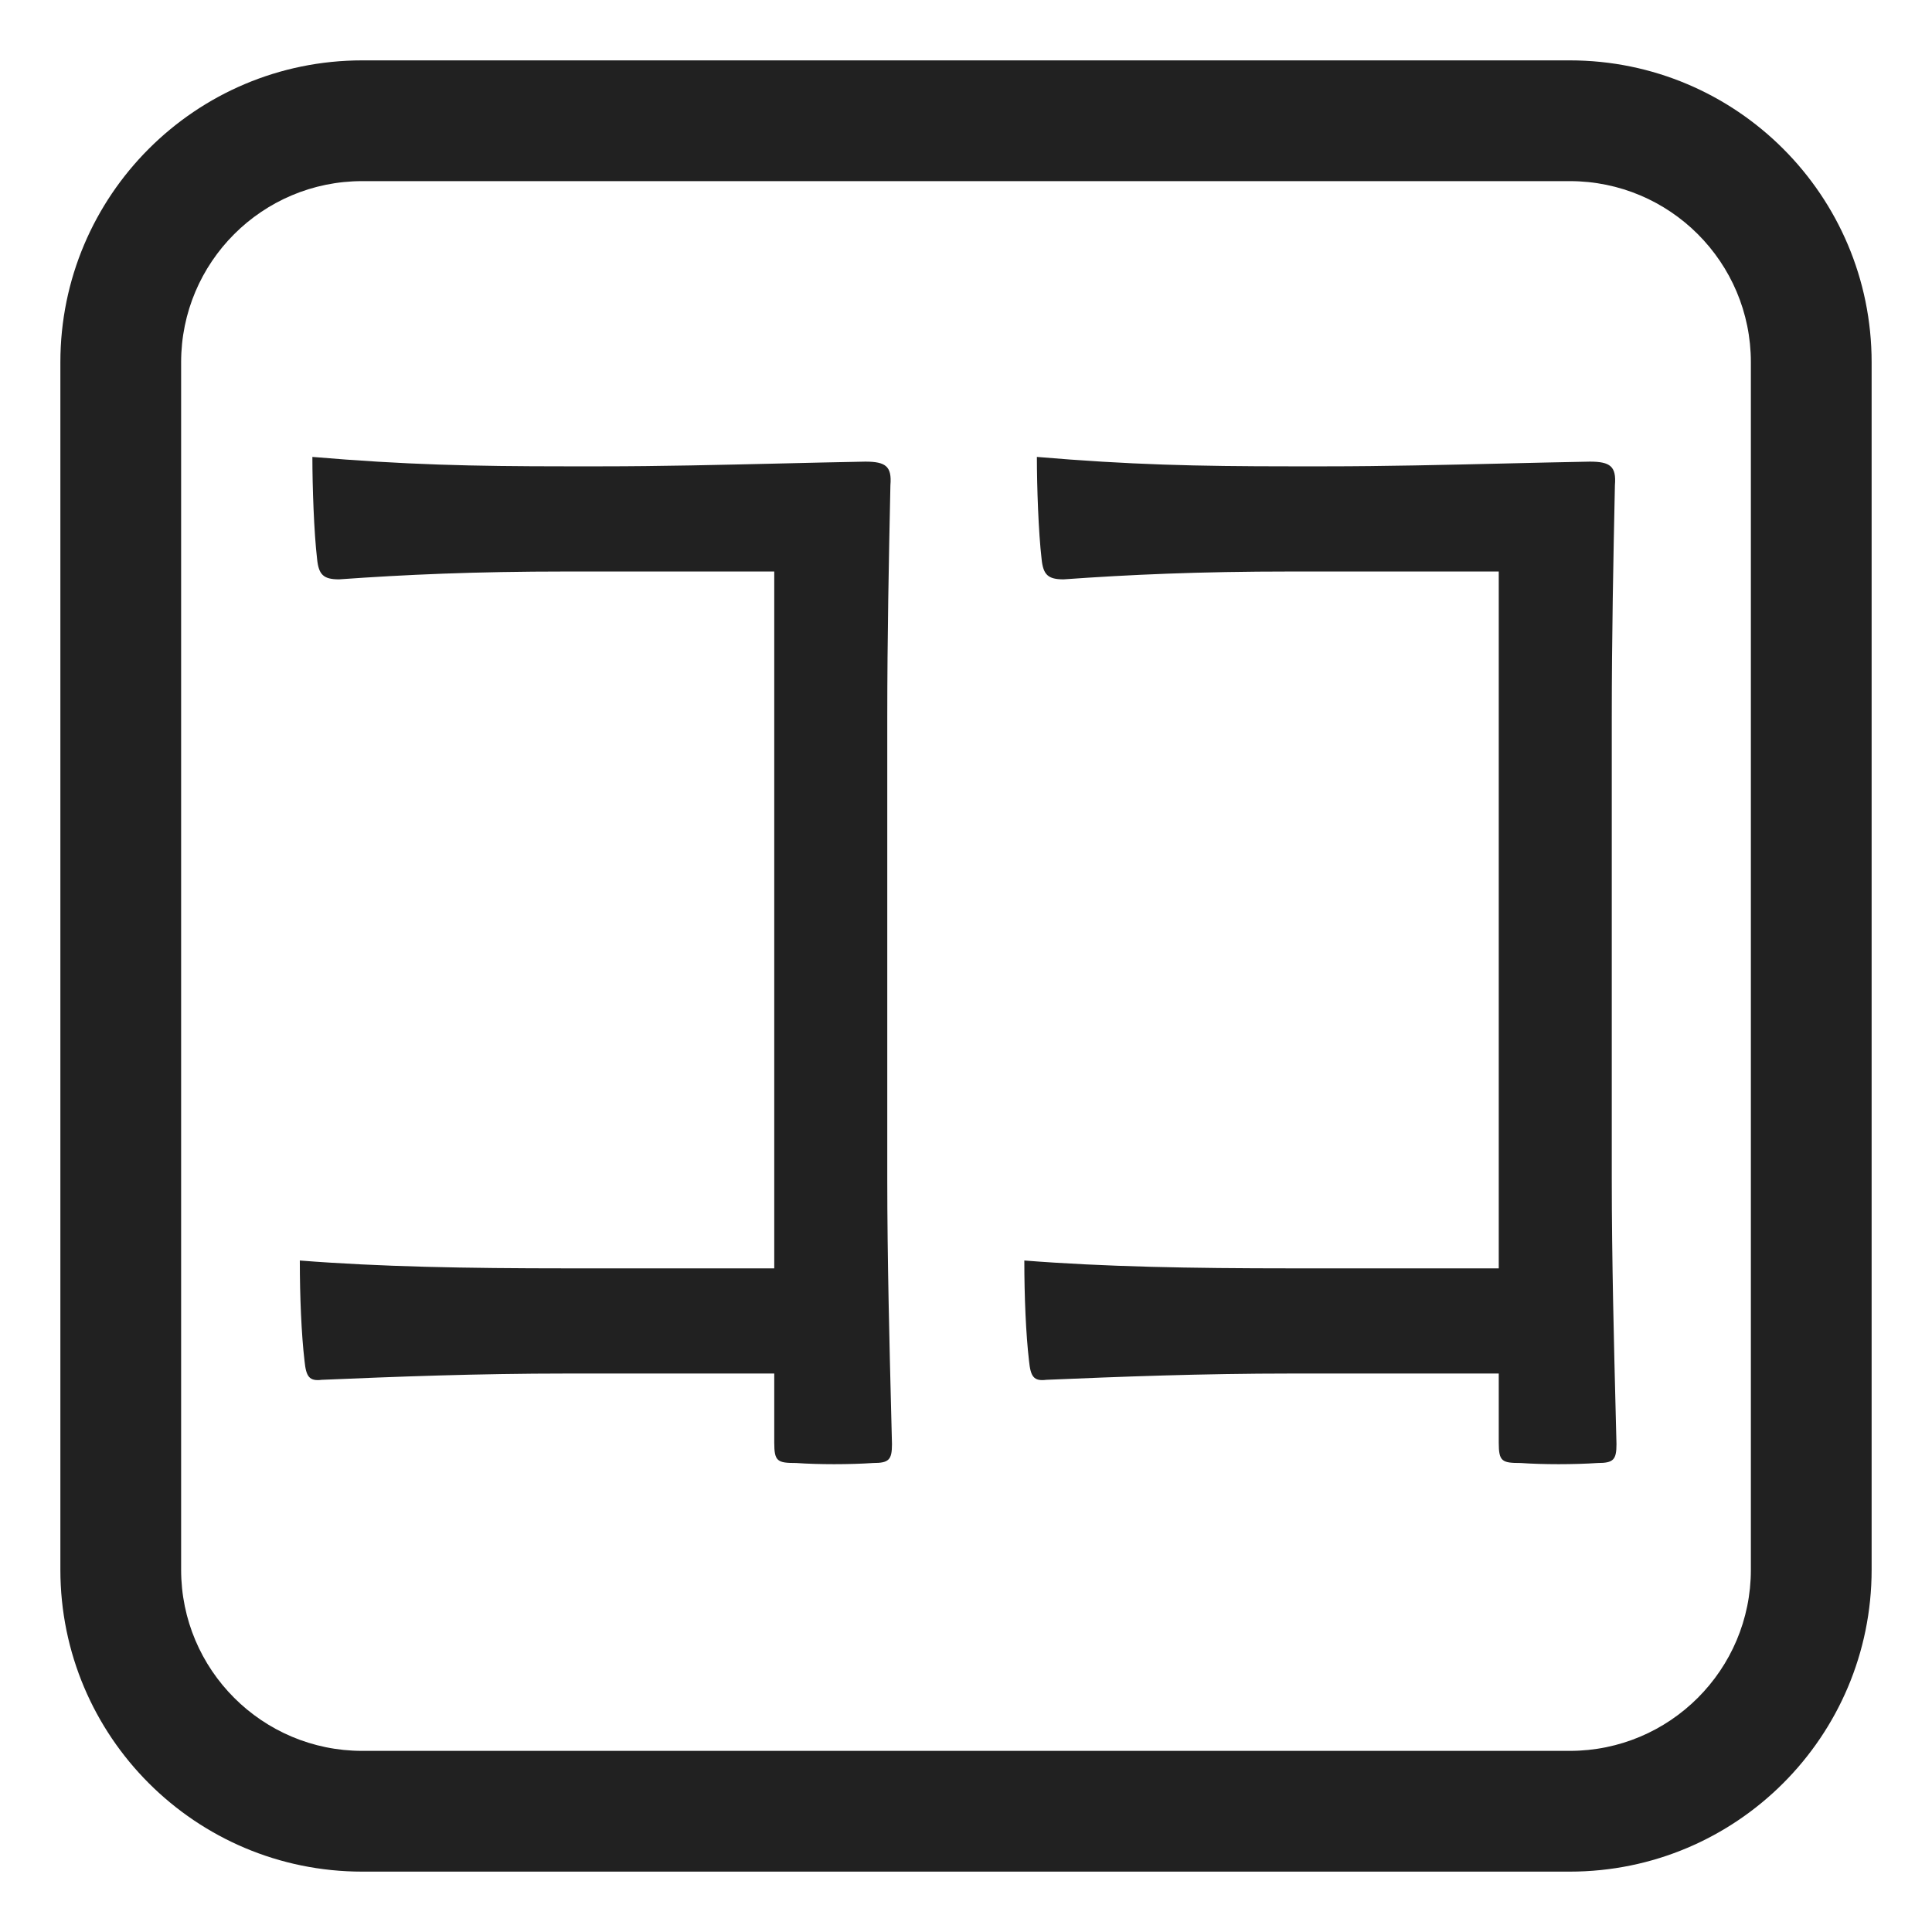
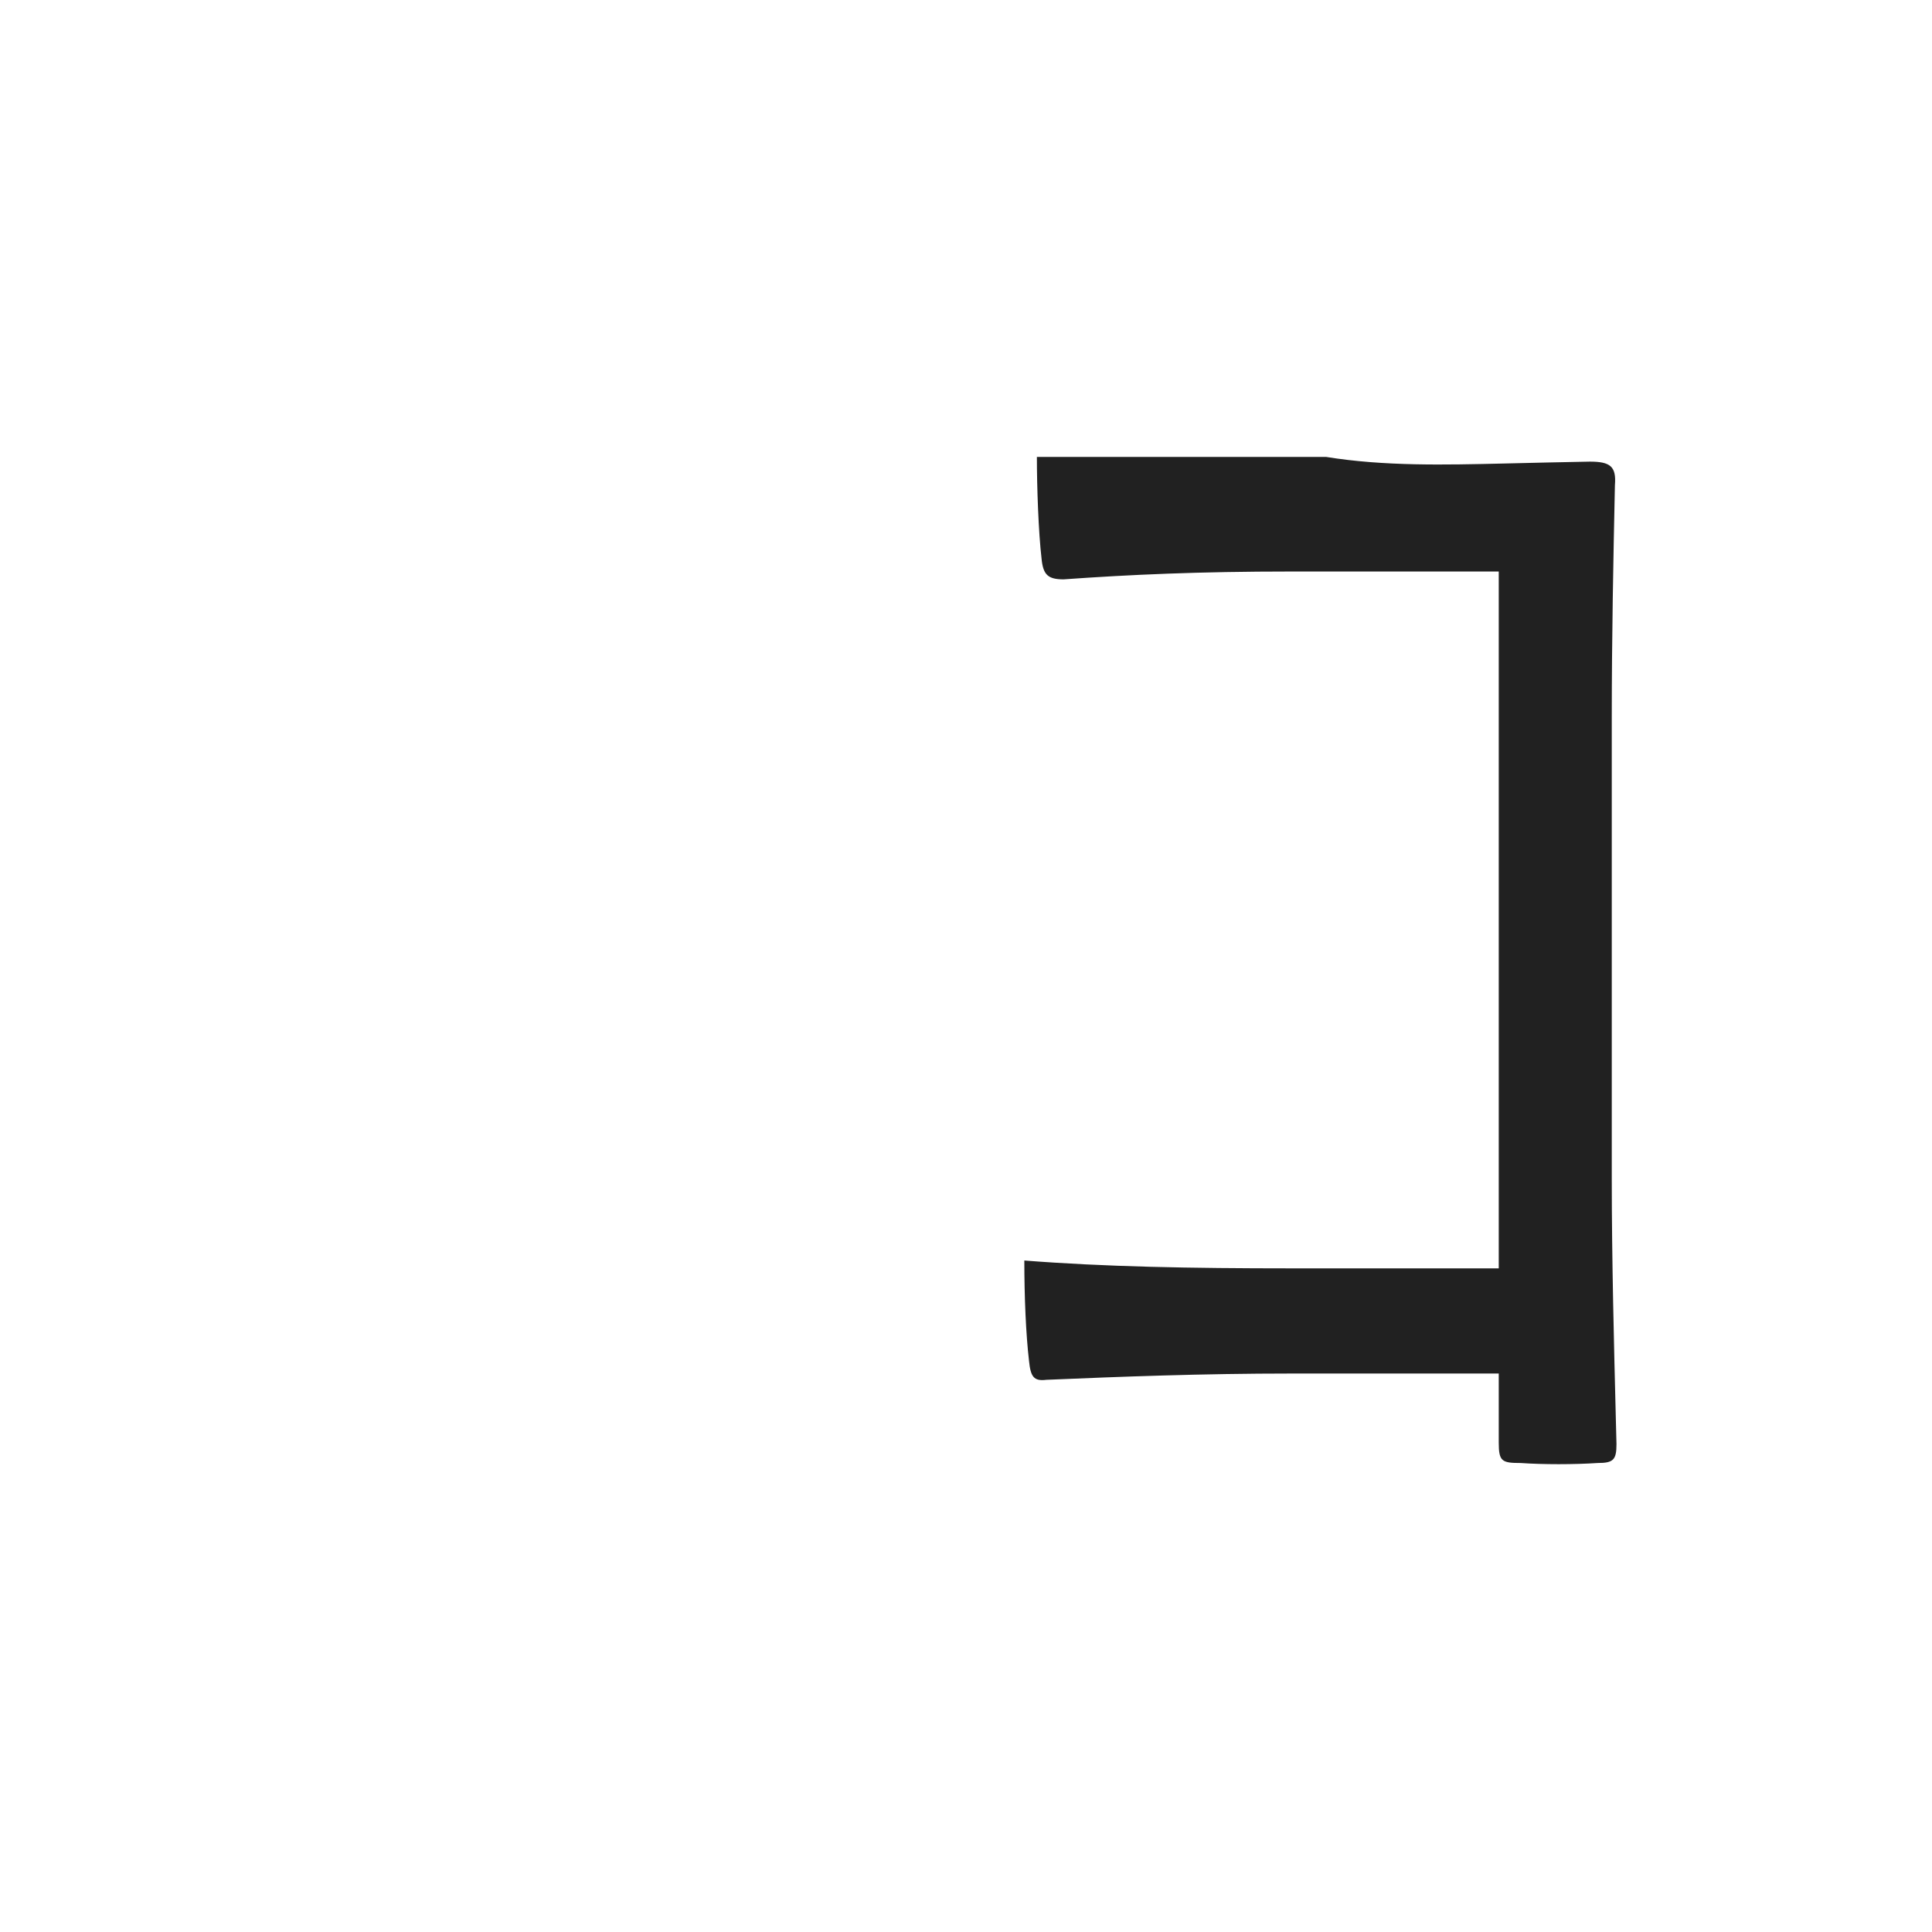
<svg xmlns="http://www.w3.org/2000/svg" width="32" height="32" viewBox="0 0 32 32" fill="none">
-   <path d="M12.824 21.008V9.466H9.386C7.852 9.466 6.708 9.518 5.616 9.596C5.356 9.596 5.278 9.518 5.252 9.258C5.2 8.816 5.174 8.062 5.174 7.568C6.708 7.698 7.826 7.724 9.36 7.724H9.964C10.929 7.724 11.93 7.7 12.918 7.677C13.394 7.666 13.867 7.654 14.332 7.646C14.67 7.646 14.774 7.724 14.748 8.036C14.722 9.258 14.696 10.558 14.696 11.884V19.526C14.696 20.856 14.734 22.336 14.761 23.405C14.766 23.59 14.77 23.763 14.774 23.92C14.774 24.18 14.722 24.232 14.462 24.232C14.072 24.258 13.552 24.258 13.188 24.232C12.876 24.232 12.824 24.206 12.824 23.894V22.75H9.386C7.904 22.75 6.552 22.802 5.33 22.854C5.122 22.88 5.07 22.802 5.044 22.542C4.992 22.1 4.966 21.476 4.966 20.878C6.292 20.982 7.722 21.008 9.386 21.008H12.824Z" fill="#212121" />
-   <path d="M24.824 21.008V9.466H21.386C19.852 9.466 18.708 9.518 17.616 9.596C17.356 9.596 17.278 9.518 17.252 9.258C17.2 8.816 17.174 8.062 17.174 7.568C18.708 7.698 19.826 7.724 21.36 7.724H21.964C22.929 7.724 23.93 7.7 24.918 7.677C25.394 7.666 25.867 7.654 26.332 7.646C26.67 7.646 26.774 7.724 26.748 8.036C26.722 9.258 26.696 10.558 26.696 11.884V19.526C26.696 20.856 26.734 22.336 26.761 23.405L26.761 23.408C26.766 23.592 26.77 23.764 26.774 23.92C26.774 24.18 26.722 24.232 26.462 24.232C26.072 24.258 25.552 24.258 25.188 24.232C24.876 24.232 24.824 24.206 24.824 23.894V22.75H21.386C19.904 22.75 18.552 22.802 17.33 22.854C17.122 22.88 17.07 22.802 17.044 22.542C16.992 22.1 16.966 21.476 16.966 20.878C18.292 20.982 19.722 21.008 21.386 21.008H24.824Z" fill="#212121" />
-   <path d="M1 6C1 3.239 3.239 1 6 1H26C28.761 1 31 3.239 31 6V26C31 28.761 28.761 31 26 31H6C3.239 31 1 28.761 1 26V6ZM6 3C4.343 3 3 4.343 3 6V26C3 27.657 4.343 29 6 29H26C27.657 29 29 27.657 29 26V6C29 4.343 27.657 3 26 3H6Z" fill="#212121" />
+   <path d="M24.824 21.008V9.466H21.386C19.852 9.466 18.708 9.518 17.616 9.596C17.356 9.596 17.278 9.518 17.252 9.258C17.2 8.816 17.174 8.062 17.174 7.568H21.964C22.929 7.724 23.93 7.7 24.918 7.677C25.394 7.666 25.867 7.654 26.332 7.646C26.67 7.646 26.774 7.724 26.748 8.036C26.722 9.258 26.696 10.558 26.696 11.884V19.526C26.696 20.856 26.734 22.336 26.761 23.405L26.761 23.408C26.766 23.592 26.77 23.764 26.774 23.92C26.774 24.18 26.722 24.232 26.462 24.232C26.072 24.258 25.552 24.258 25.188 24.232C24.876 24.232 24.824 24.206 24.824 23.894V22.75H21.386C19.904 22.75 18.552 22.802 17.33 22.854C17.122 22.88 17.07 22.802 17.044 22.542C16.992 22.1 16.966 21.476 16.966 20.878C18.292 20.982 19.722 21.008 21.386 21.008H24.824Z" fill="#212121" />
</svg>